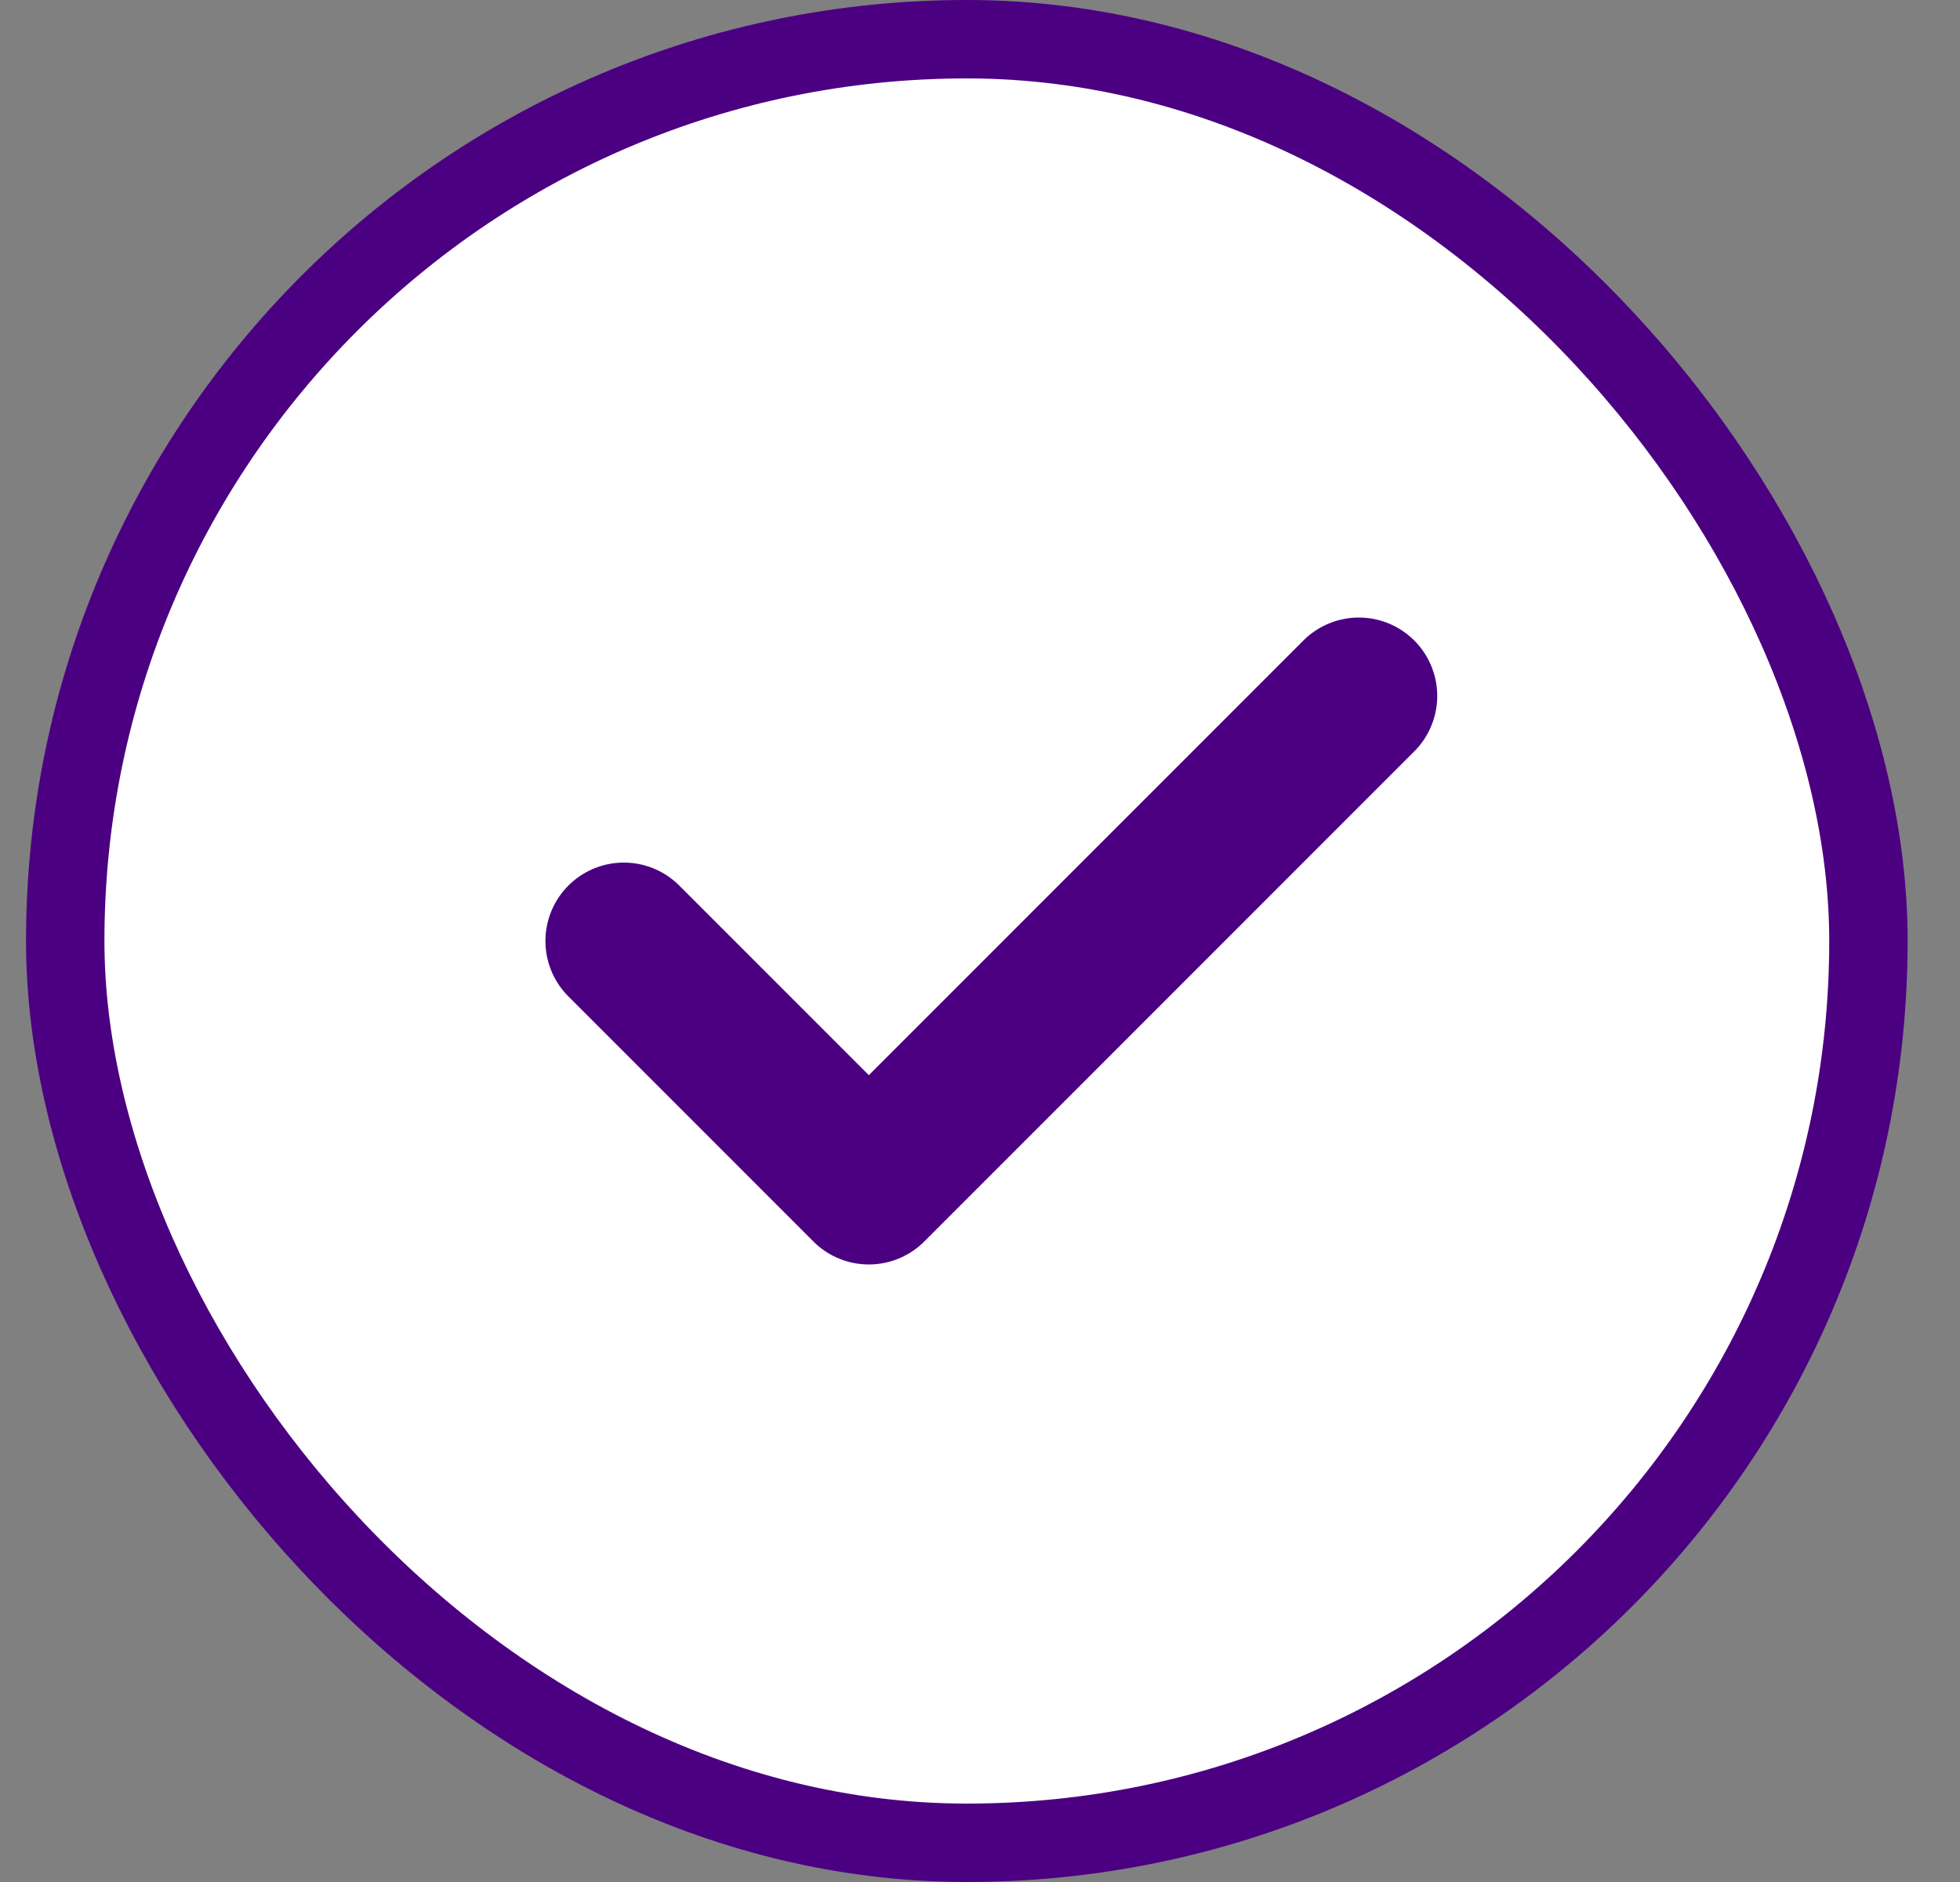
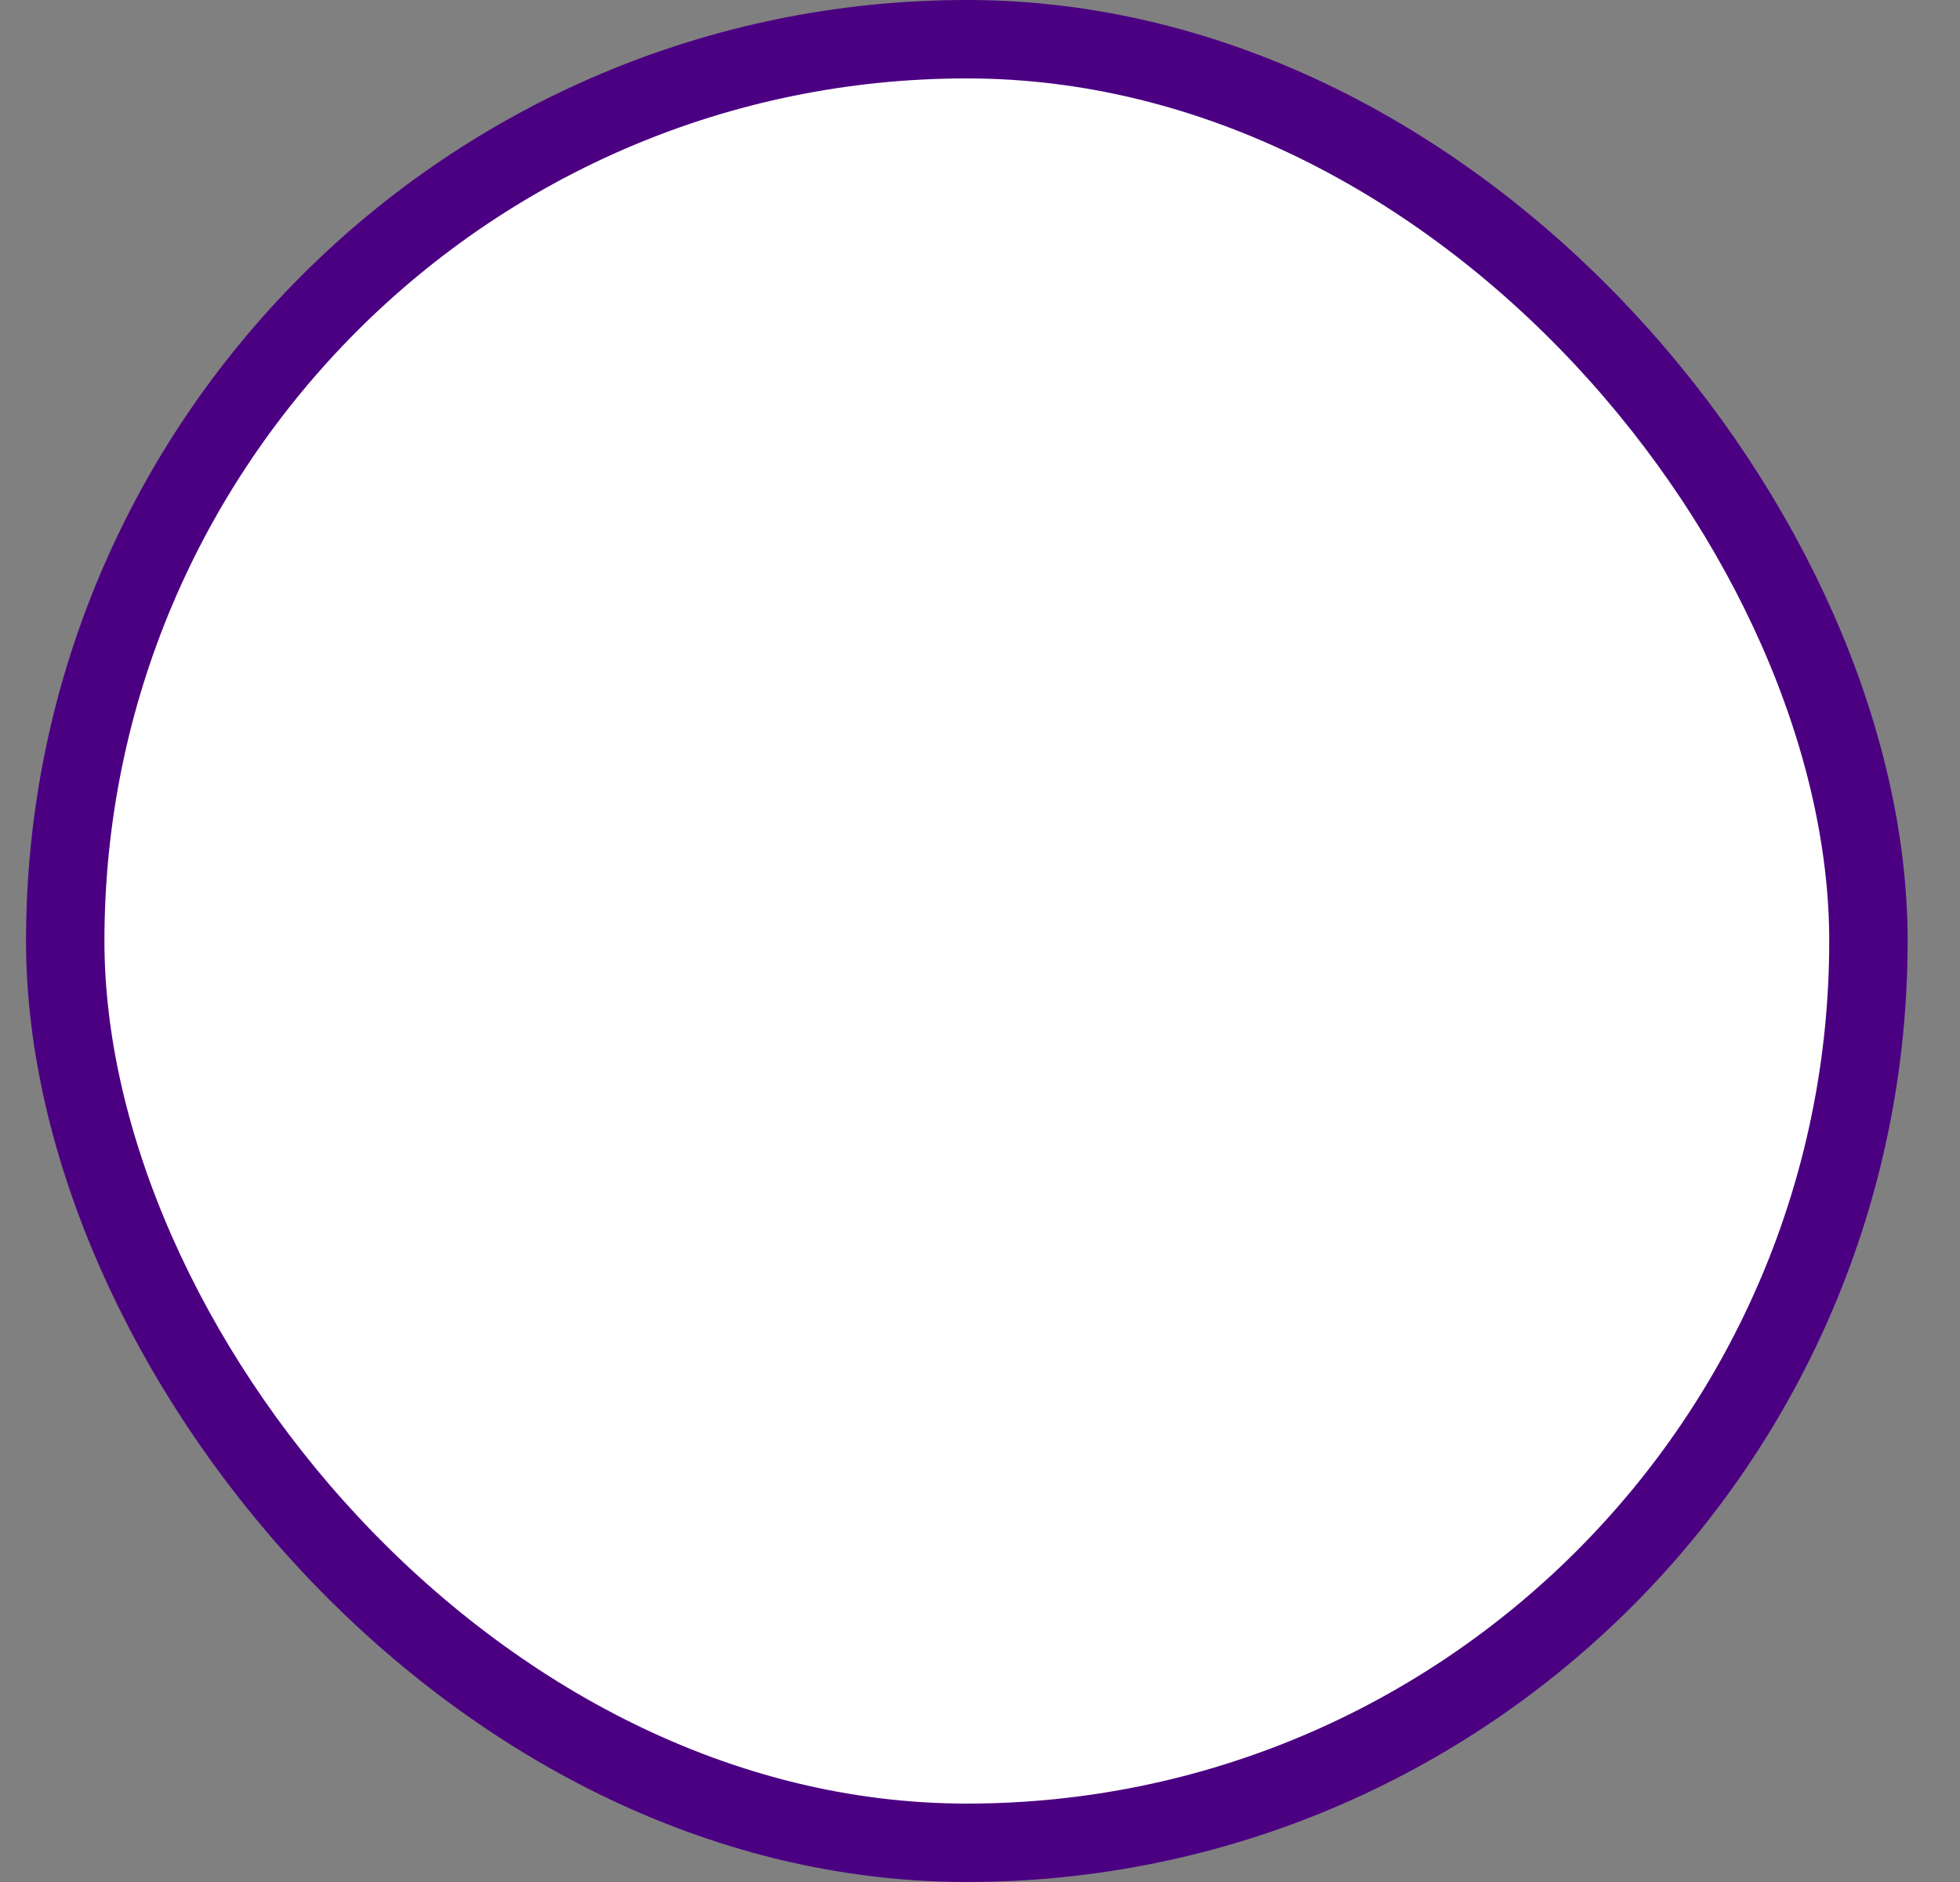
<svg xmlns="http://www.w3.org/2000/svg" width="25" height="24" viewBox="0 0 25 24" fill="none">
  <rect x="0" y="0" width="25" height="24" fill="#808080" stroke="none" />
  <rect x="0.832" y="0.5" width="23" height="23" rx="11.5" fill="white" />
  <rect x="0.832" y="0.5" width="23" height="23" rx="11.5" stroke="#4B0082" />
  <g clip-path="url(#clip0_12828_67395)">
-     <path d="M7.957 12L11.082 15.125L17.332 8.875" stroke="#4B0082" stroke-width="2" stroke-linecap="round" stroke-linejoin="round" />
-   </g>
+     </g>
  <defs>
    <clipPath id="clip0_12828_67395">
-       <rect width="15" height="15" fill="white" transform="translate(4.832 4.5)" />
-     </clipPath>
+       </clipPath>
  </defs>
</svg>